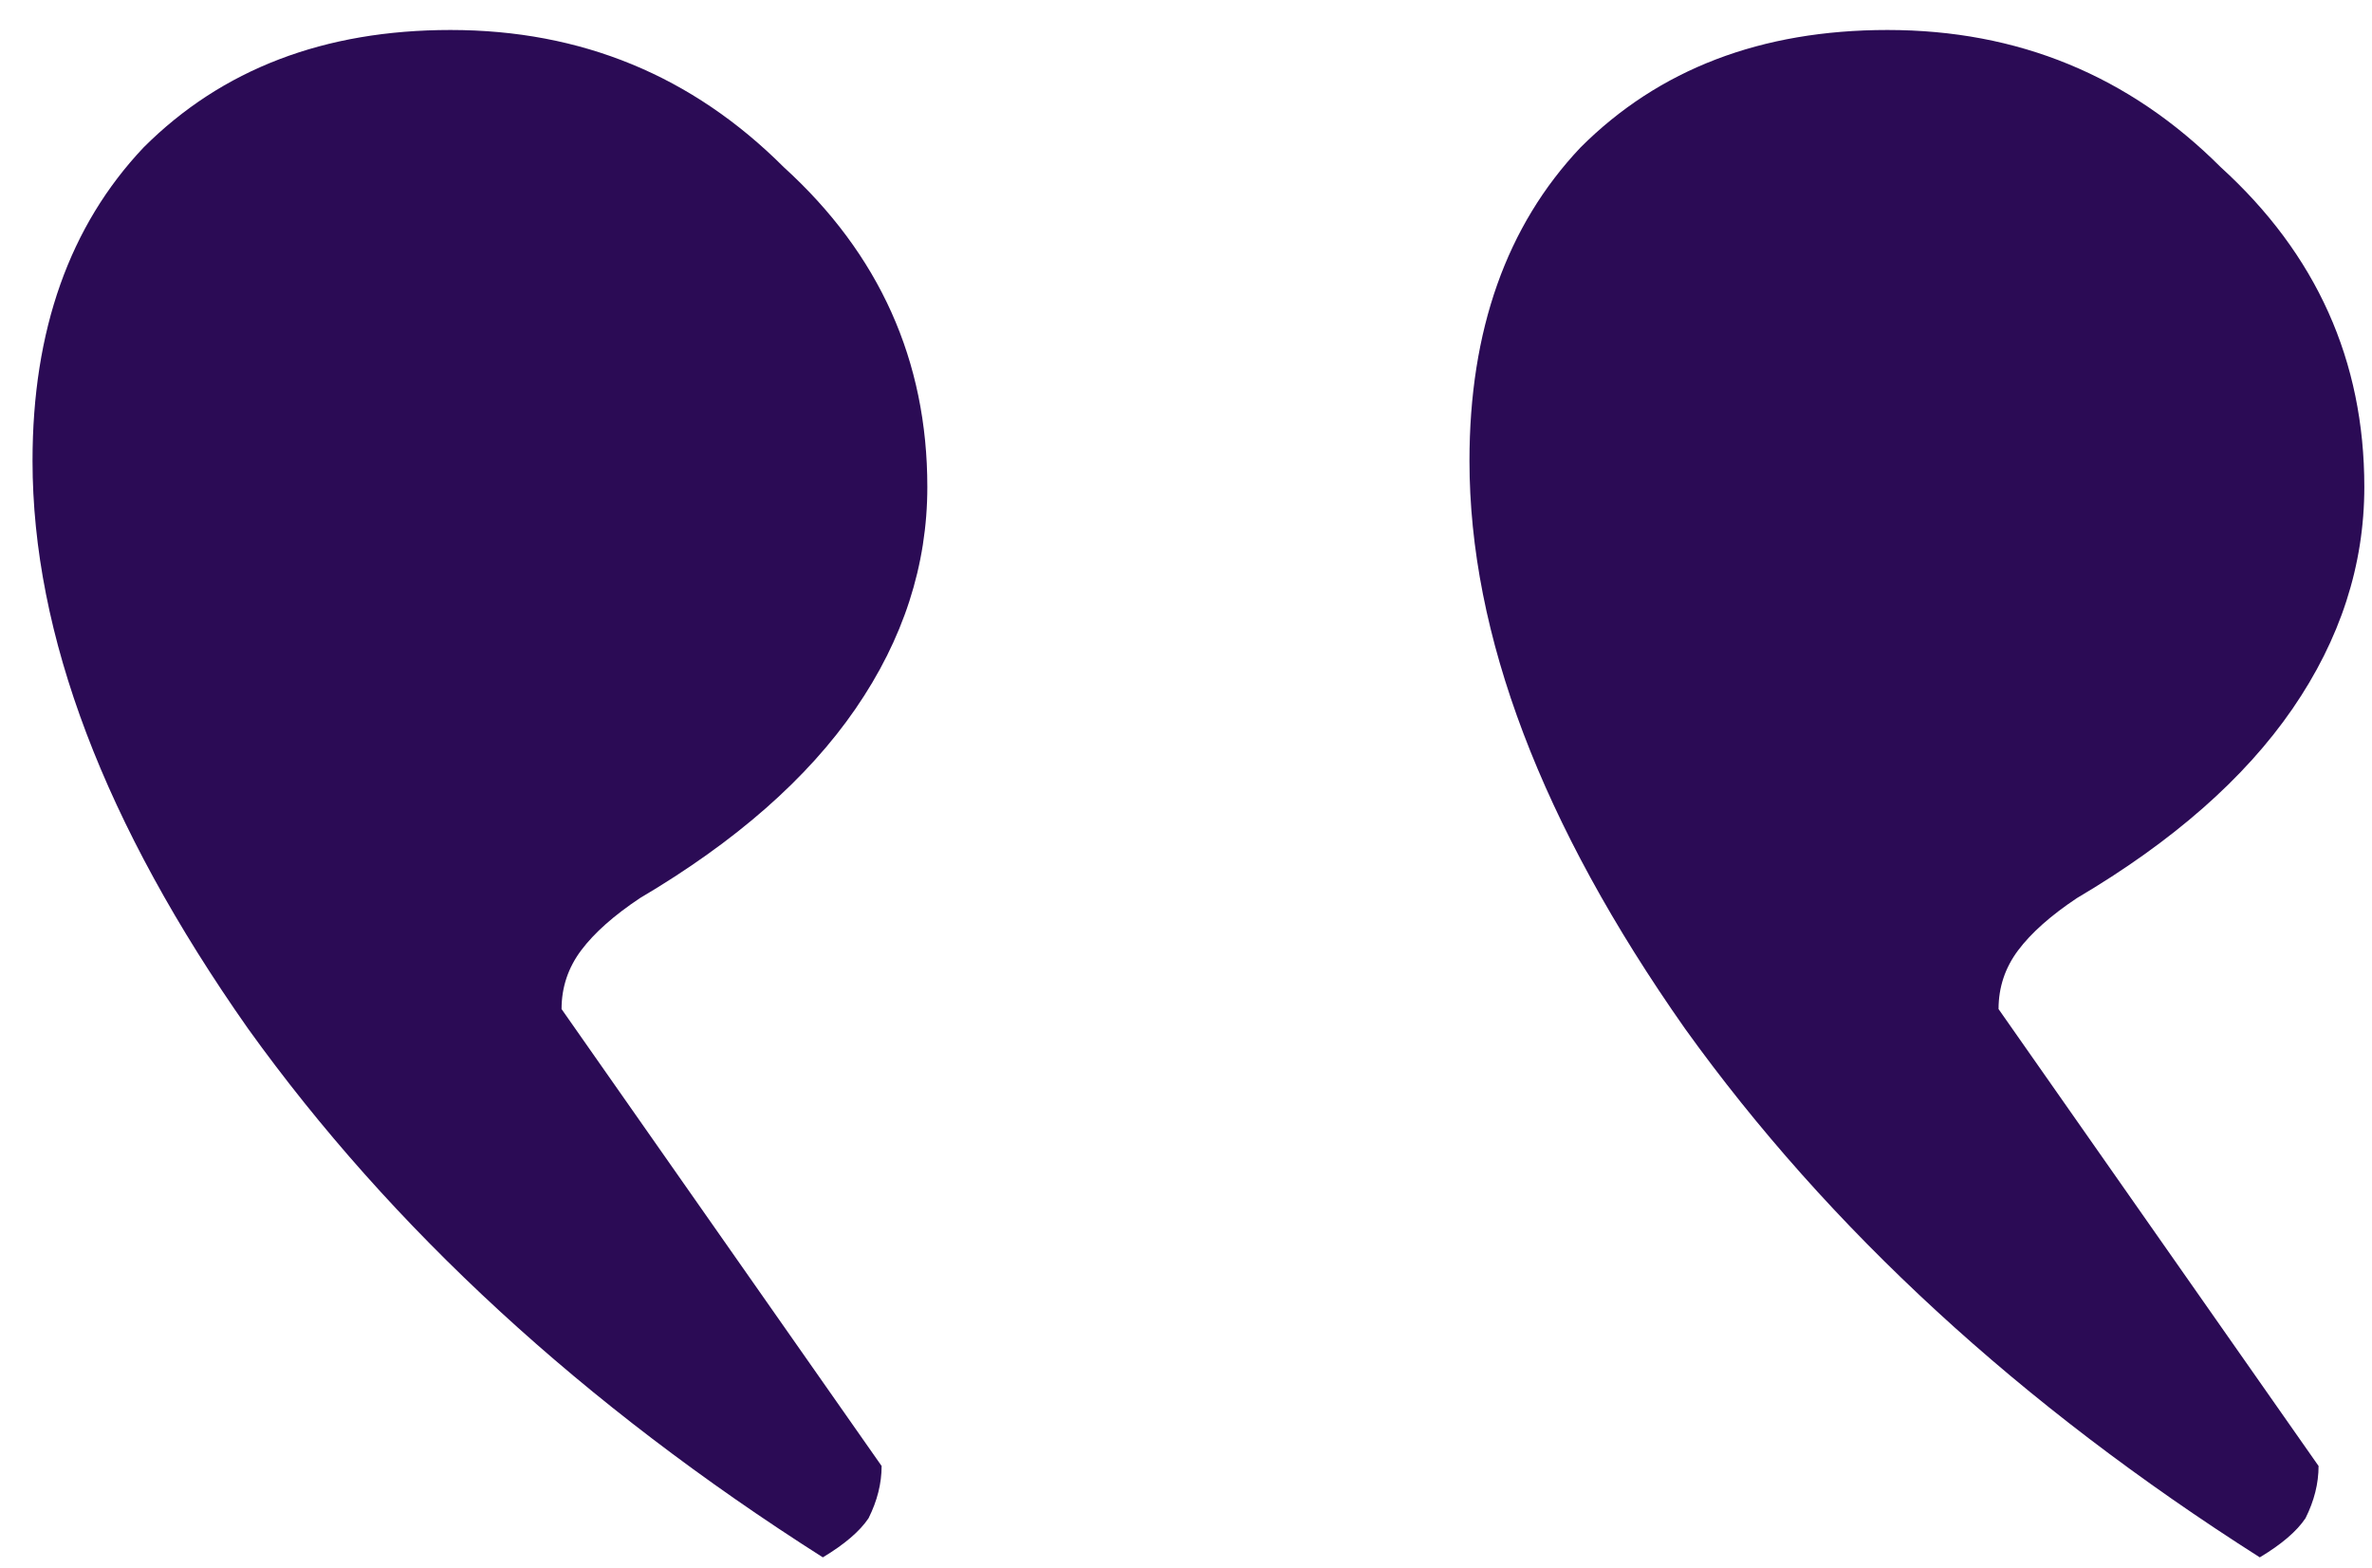
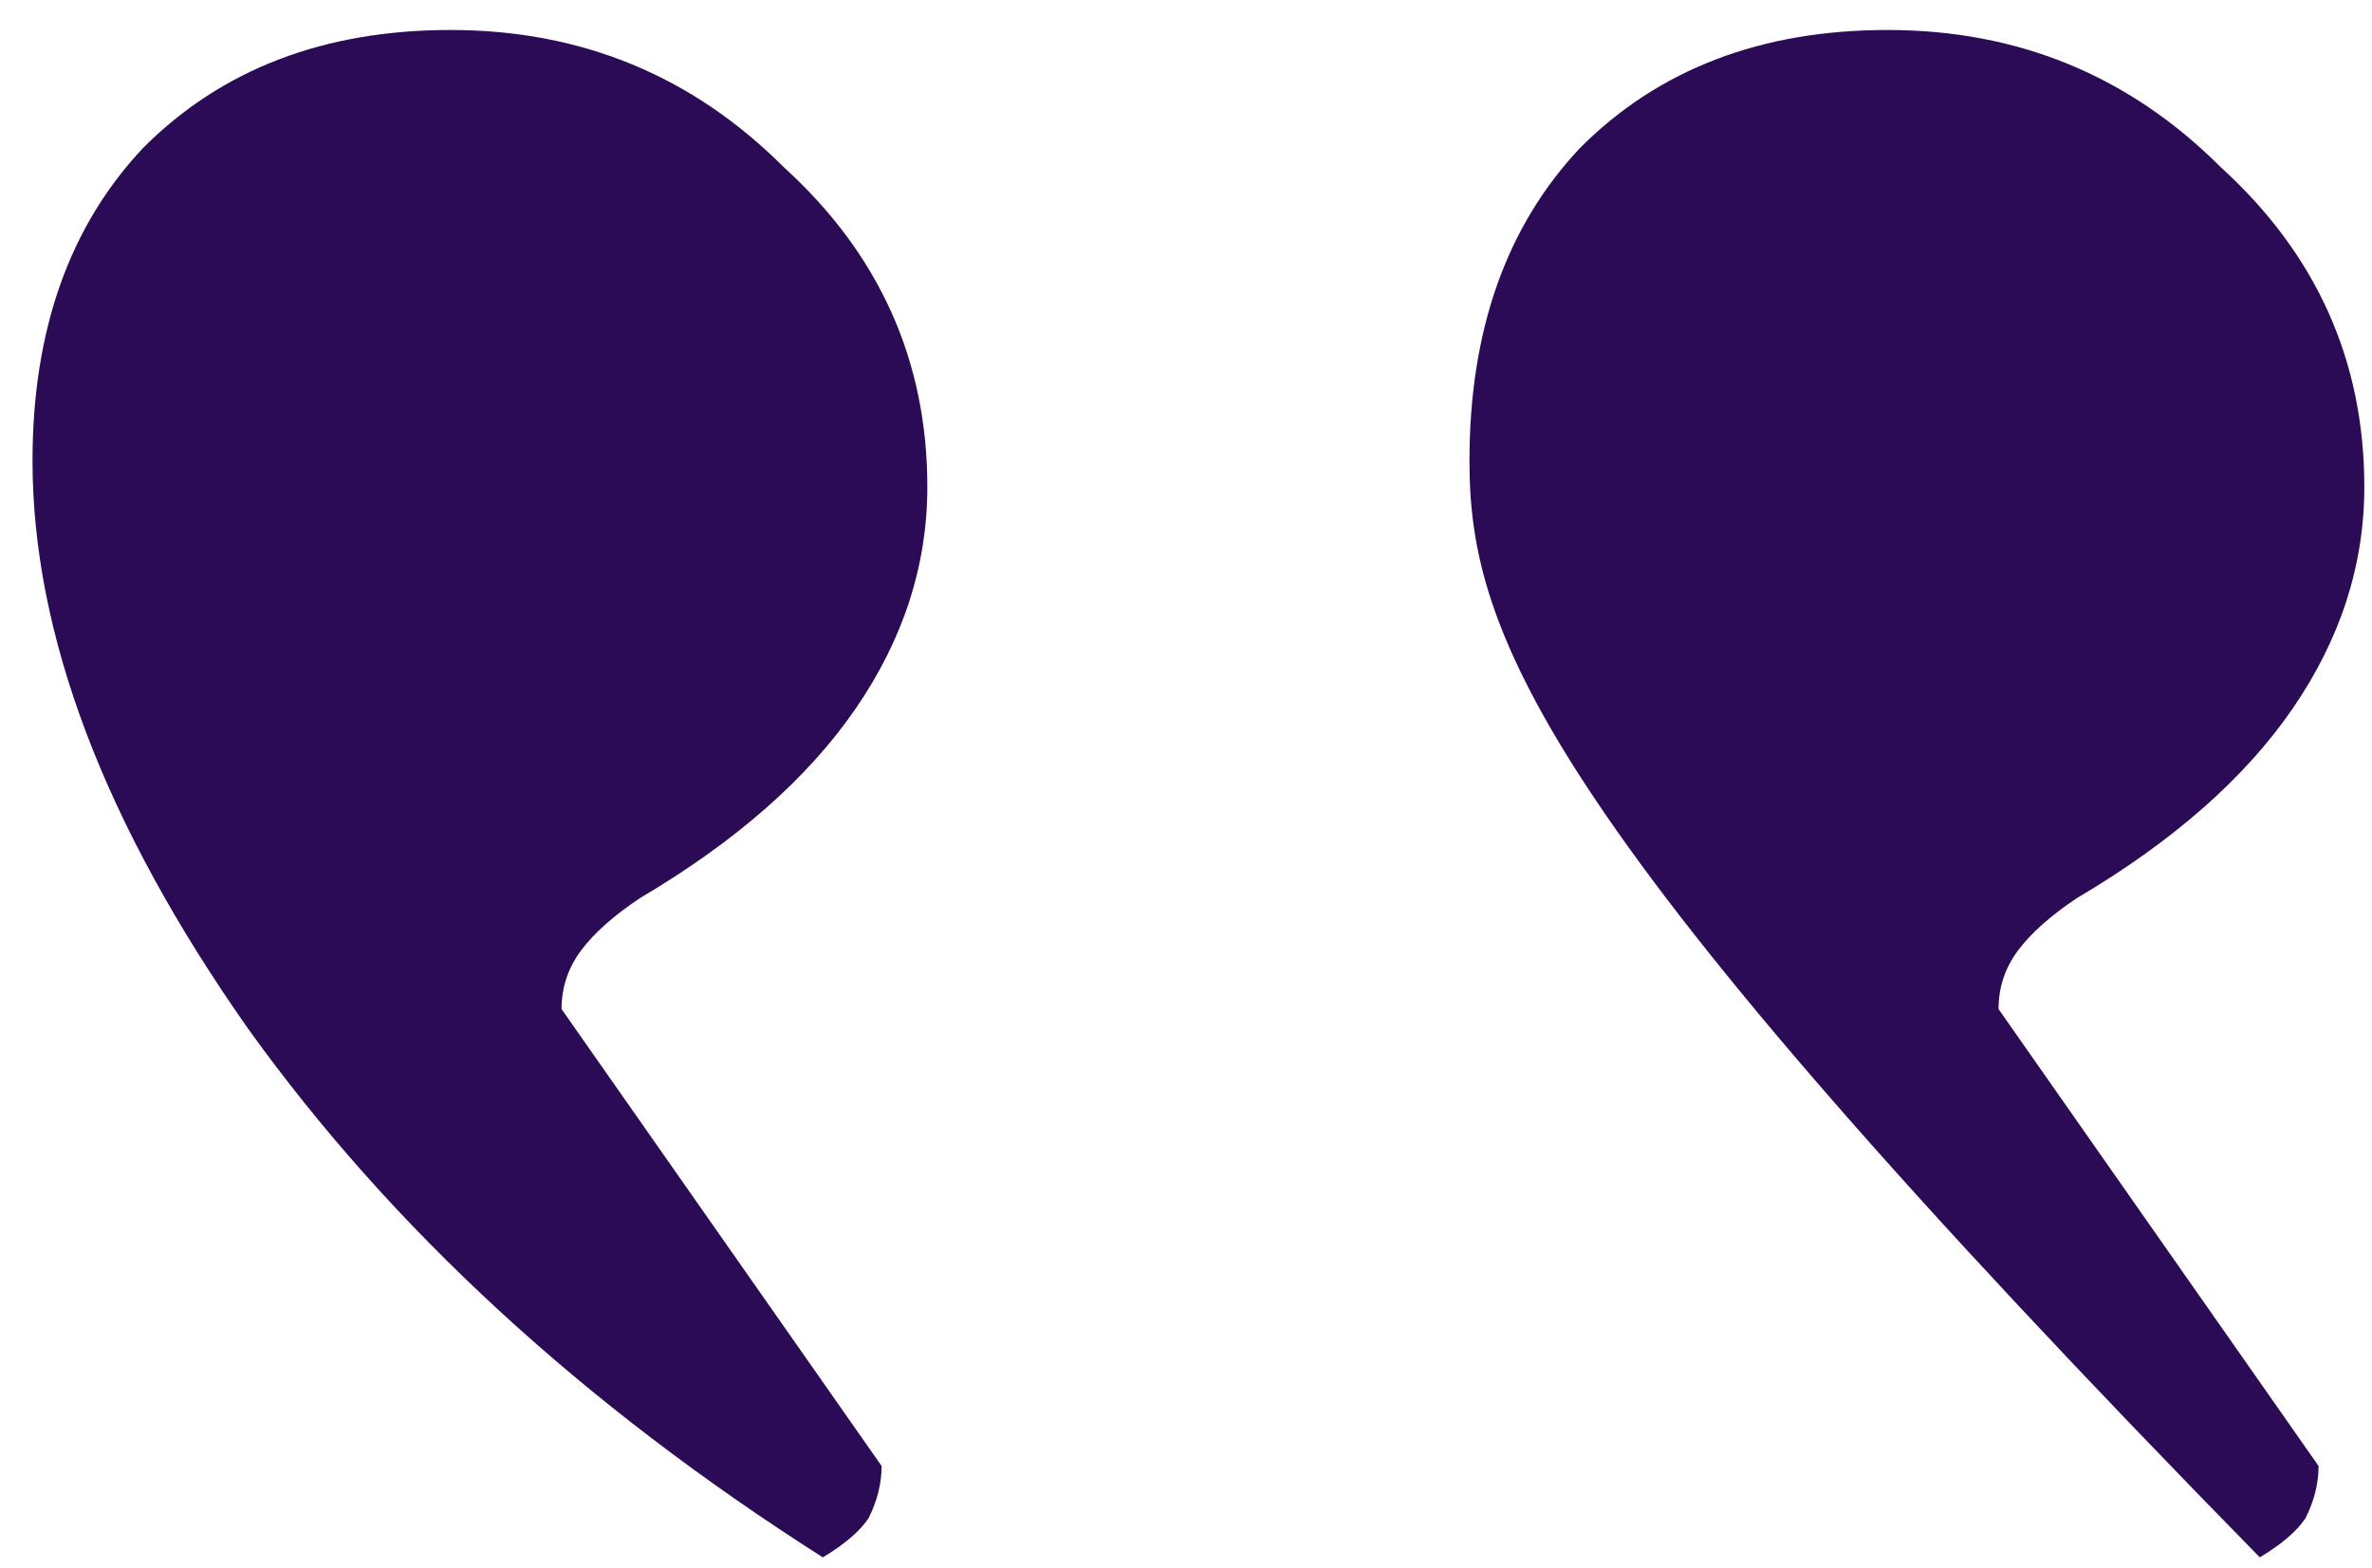
<svg xmlns="http://www.w3.org/2000/svg" width="59" height="39" viewBox="0 0 59 39" fill="none">
-   <path d="M0.809 11.464C0.809 8.216 1.729 5.618 3.571 3.669C5.52 1.72 8.065 0.746 11.206 0.746C14.456 0.746 17.218 1.883 19.492 4.156C21.875 6.322 23.066 8.974 23.066 12.114C23.066 14.062 22.471 15.903 21.279 17.635C20.088 19.367 18.301 20.937 15.918 22.344C15.268 22.777 14.781 23.21 14.456 23.643C14.131 24.077 13.968 24.564 13.968 25.105L21.929 36.473C21.929 36.906 21.821 37.339 21.604 37.772C21.387 38.096 21.008 38.421 20.467 38.746C14.51 34.957 9.744 30.572 6.17 25.592C2.596 20.504 0.809 15.794 0.809 11.464ZM36.551 11.464C36.551 8.216 37.471 5.618 39.313 3.669C41.262 1.72 43.808 0.746 46.949 0.746C50.198 0.746 52.96 1.883 55.234 4.156C57.617 6.322 58.809 8.974 58.809 12.114C58.809 14.062 58.213 15.903 57.022 17.635C55.83 19.367 54.043 20.937 51.66 22.344C51.01 22.777 50.523 23.21 50.198 23.643C49.873 24.077 49.711 24.564 49.711 25.105L57.671 36.473C57.671 36.906 57.563 37.339 57.346 37.772C57.13 38.096 56.751 38.421 56.209 38.746C50.252 34.957 45.486 30.572 41.912 25.592C38.338 20.504 36.551 15.794 36.551 11.464Z" fill="#2B0B55" />
+   <path d="M0.809 11.464C0.809 8.216 1.729 5.618 3.571 3.669C5.52 1.72 8.065 0.746 11.206 0.746C14.456 0.746 17.218 1.883 19.492 4.156C21.875 6.322 23.066 8.974 23.066 12.114C23.066 14.062 22.471 15.903 21.279 17.635C20.088 19.367 18.301 20.937 15.918 22.344C15.268 22.777 14.781 23.21 14.456 23.643C14.131 24.077 13.968 24.564 13.968 25.105L21.929 36.473C21.929 36.906 21.821 37.339 21.604 37.772C21.387 38.096 21.008 38.421 20.467 38.746C14.51 34.957 9.744 30.572 6.17 25.592C2.596 20.504 0.809 15.794 0.809 11.464ZM36.551 11.464C36.551 8.216 37.471 5.618 39.313 3.669C41.262 1.72 43.808 0.746 46.949 0.746C50.198 0.746 52.96 1.883 55.234 4.156C57.617 6.322 58.809 8.974 58.809 12.114C58.809 14.062 58.213 15.903 57.022 17.635C55.83 19.367 54.043 20.937 51.66 22.344C51.01 22.777 50.523 23.21 50.198 23.643C49.873 24.077 49.711 24.564 49.711 25.105L57.671 36.473C57.671 36.906 57.563 37.339 57.346 37.772C57.13 38.096 56.751 38.421 56.209 38.746C38.338 20.504 36.551 15.794 36.551 11.464Z" fill="#2B0B55" />
</svg>